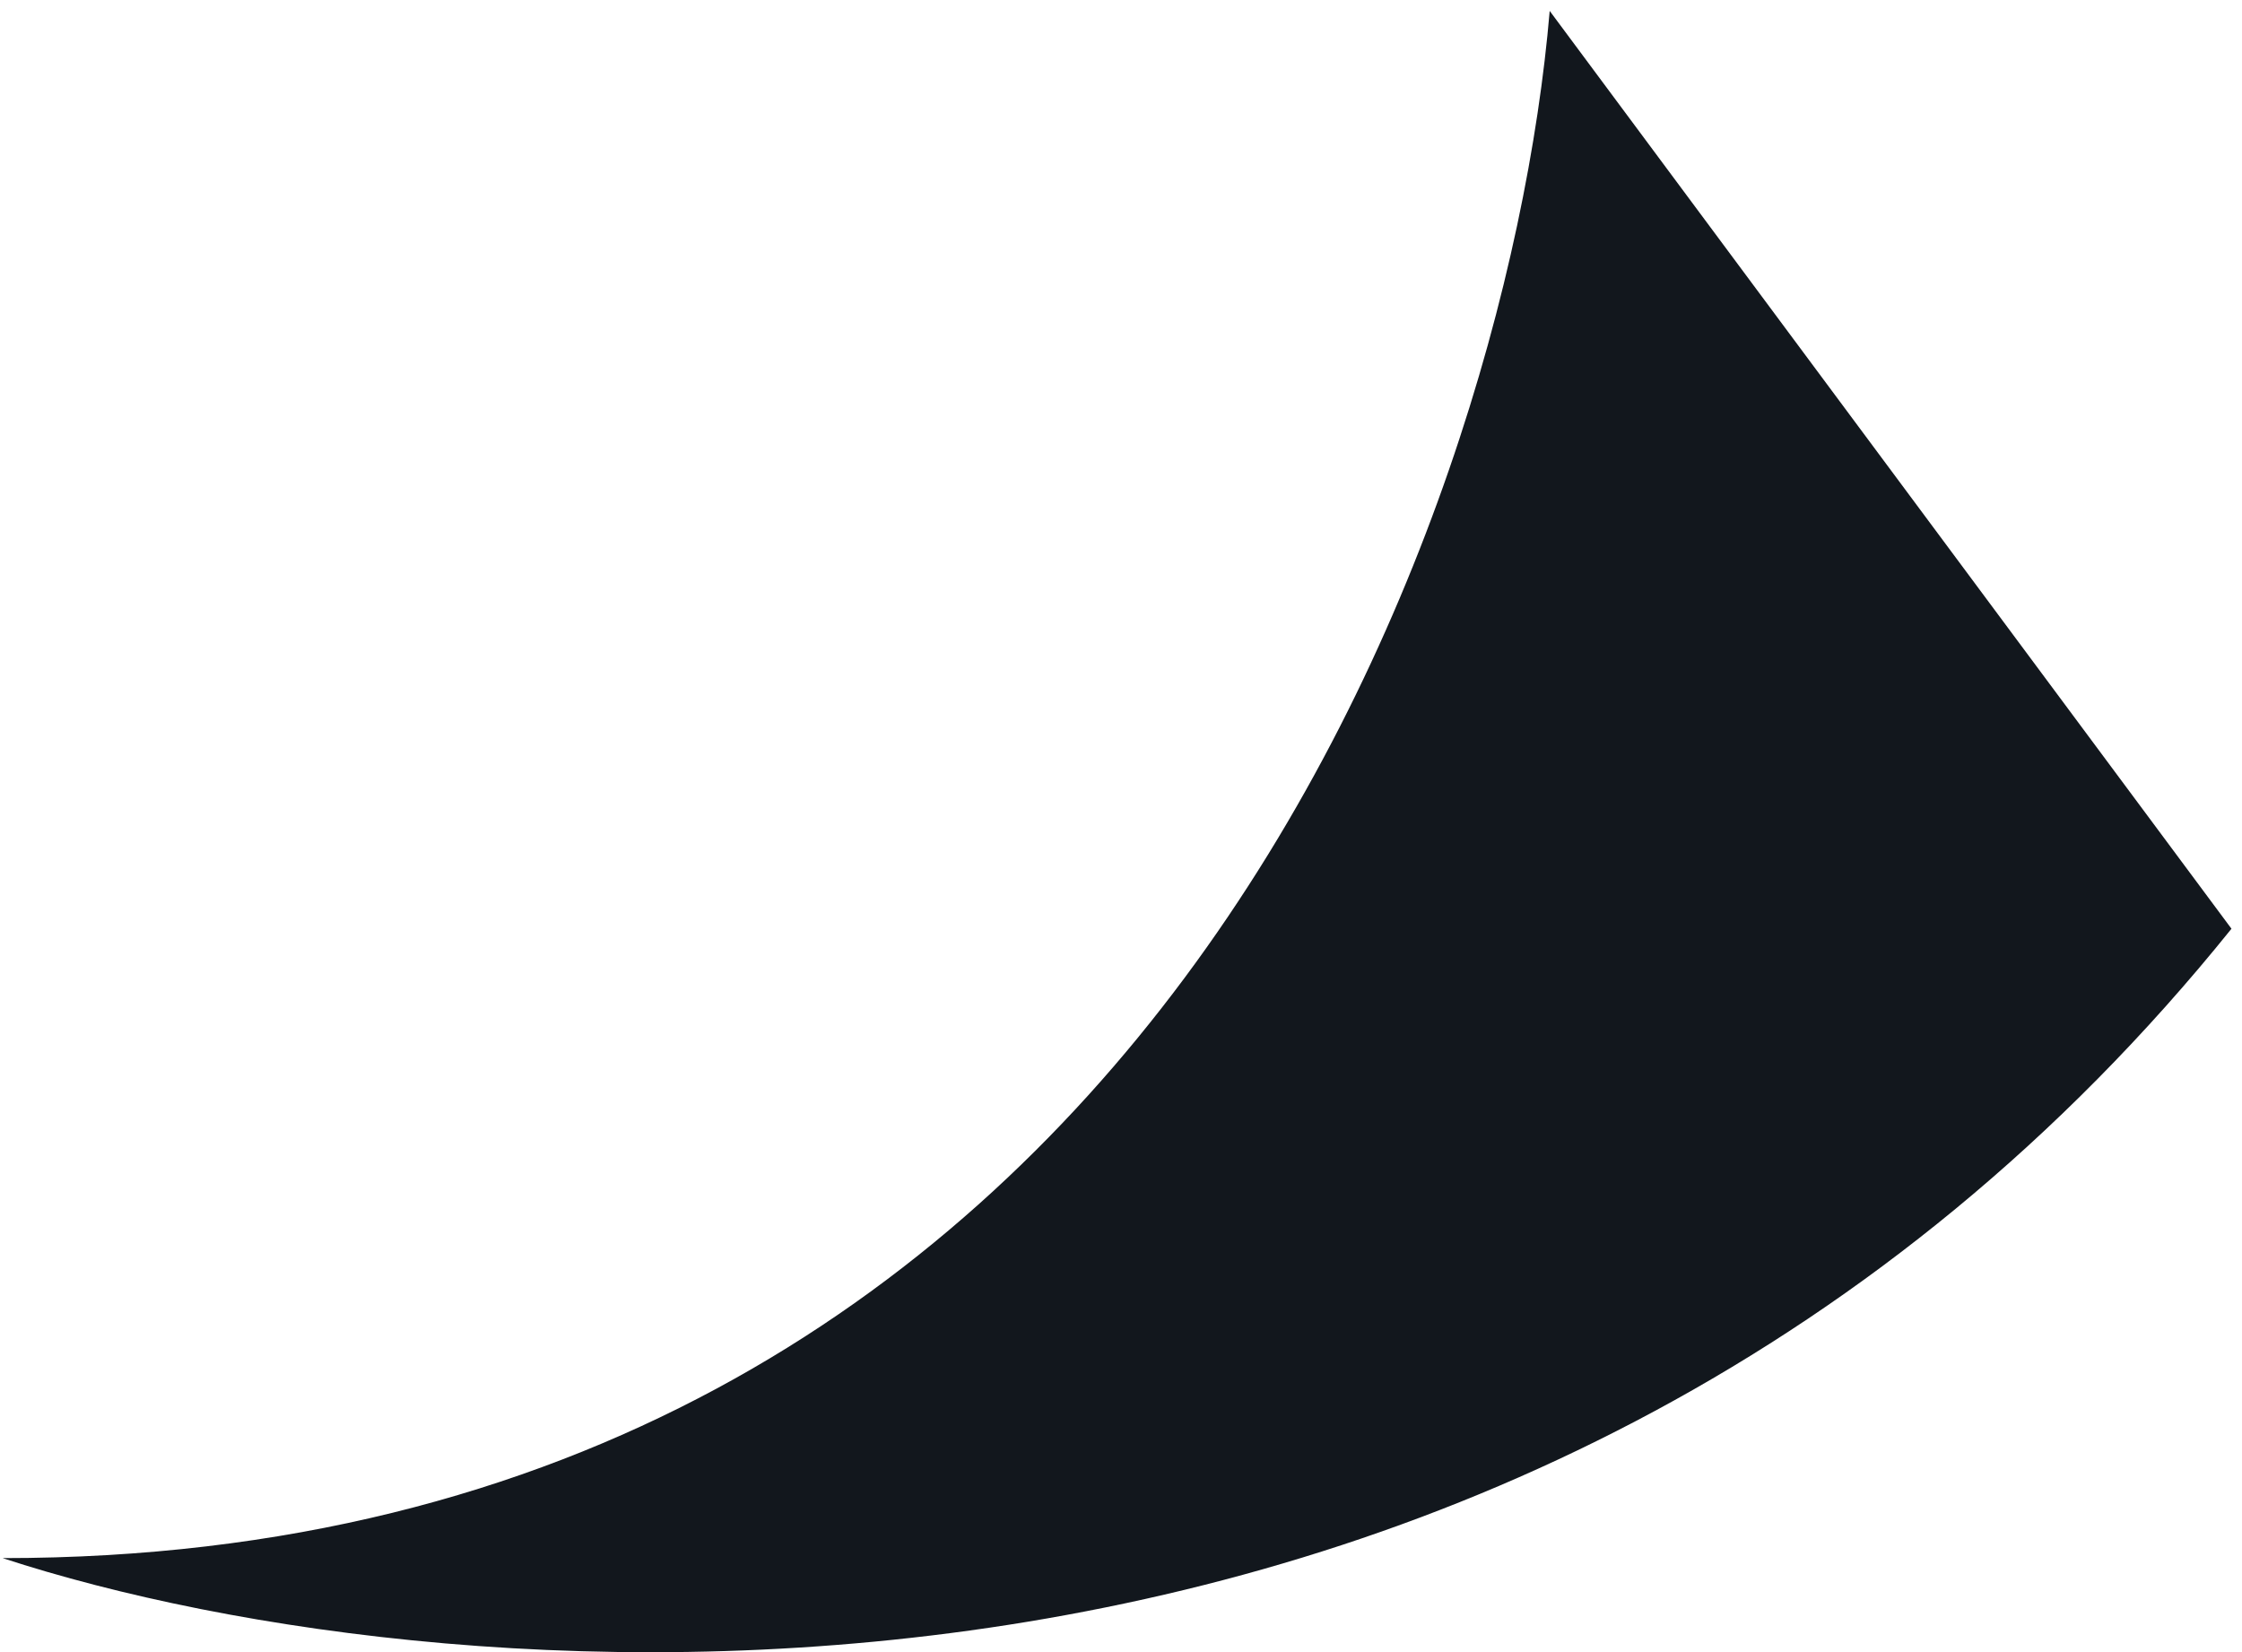
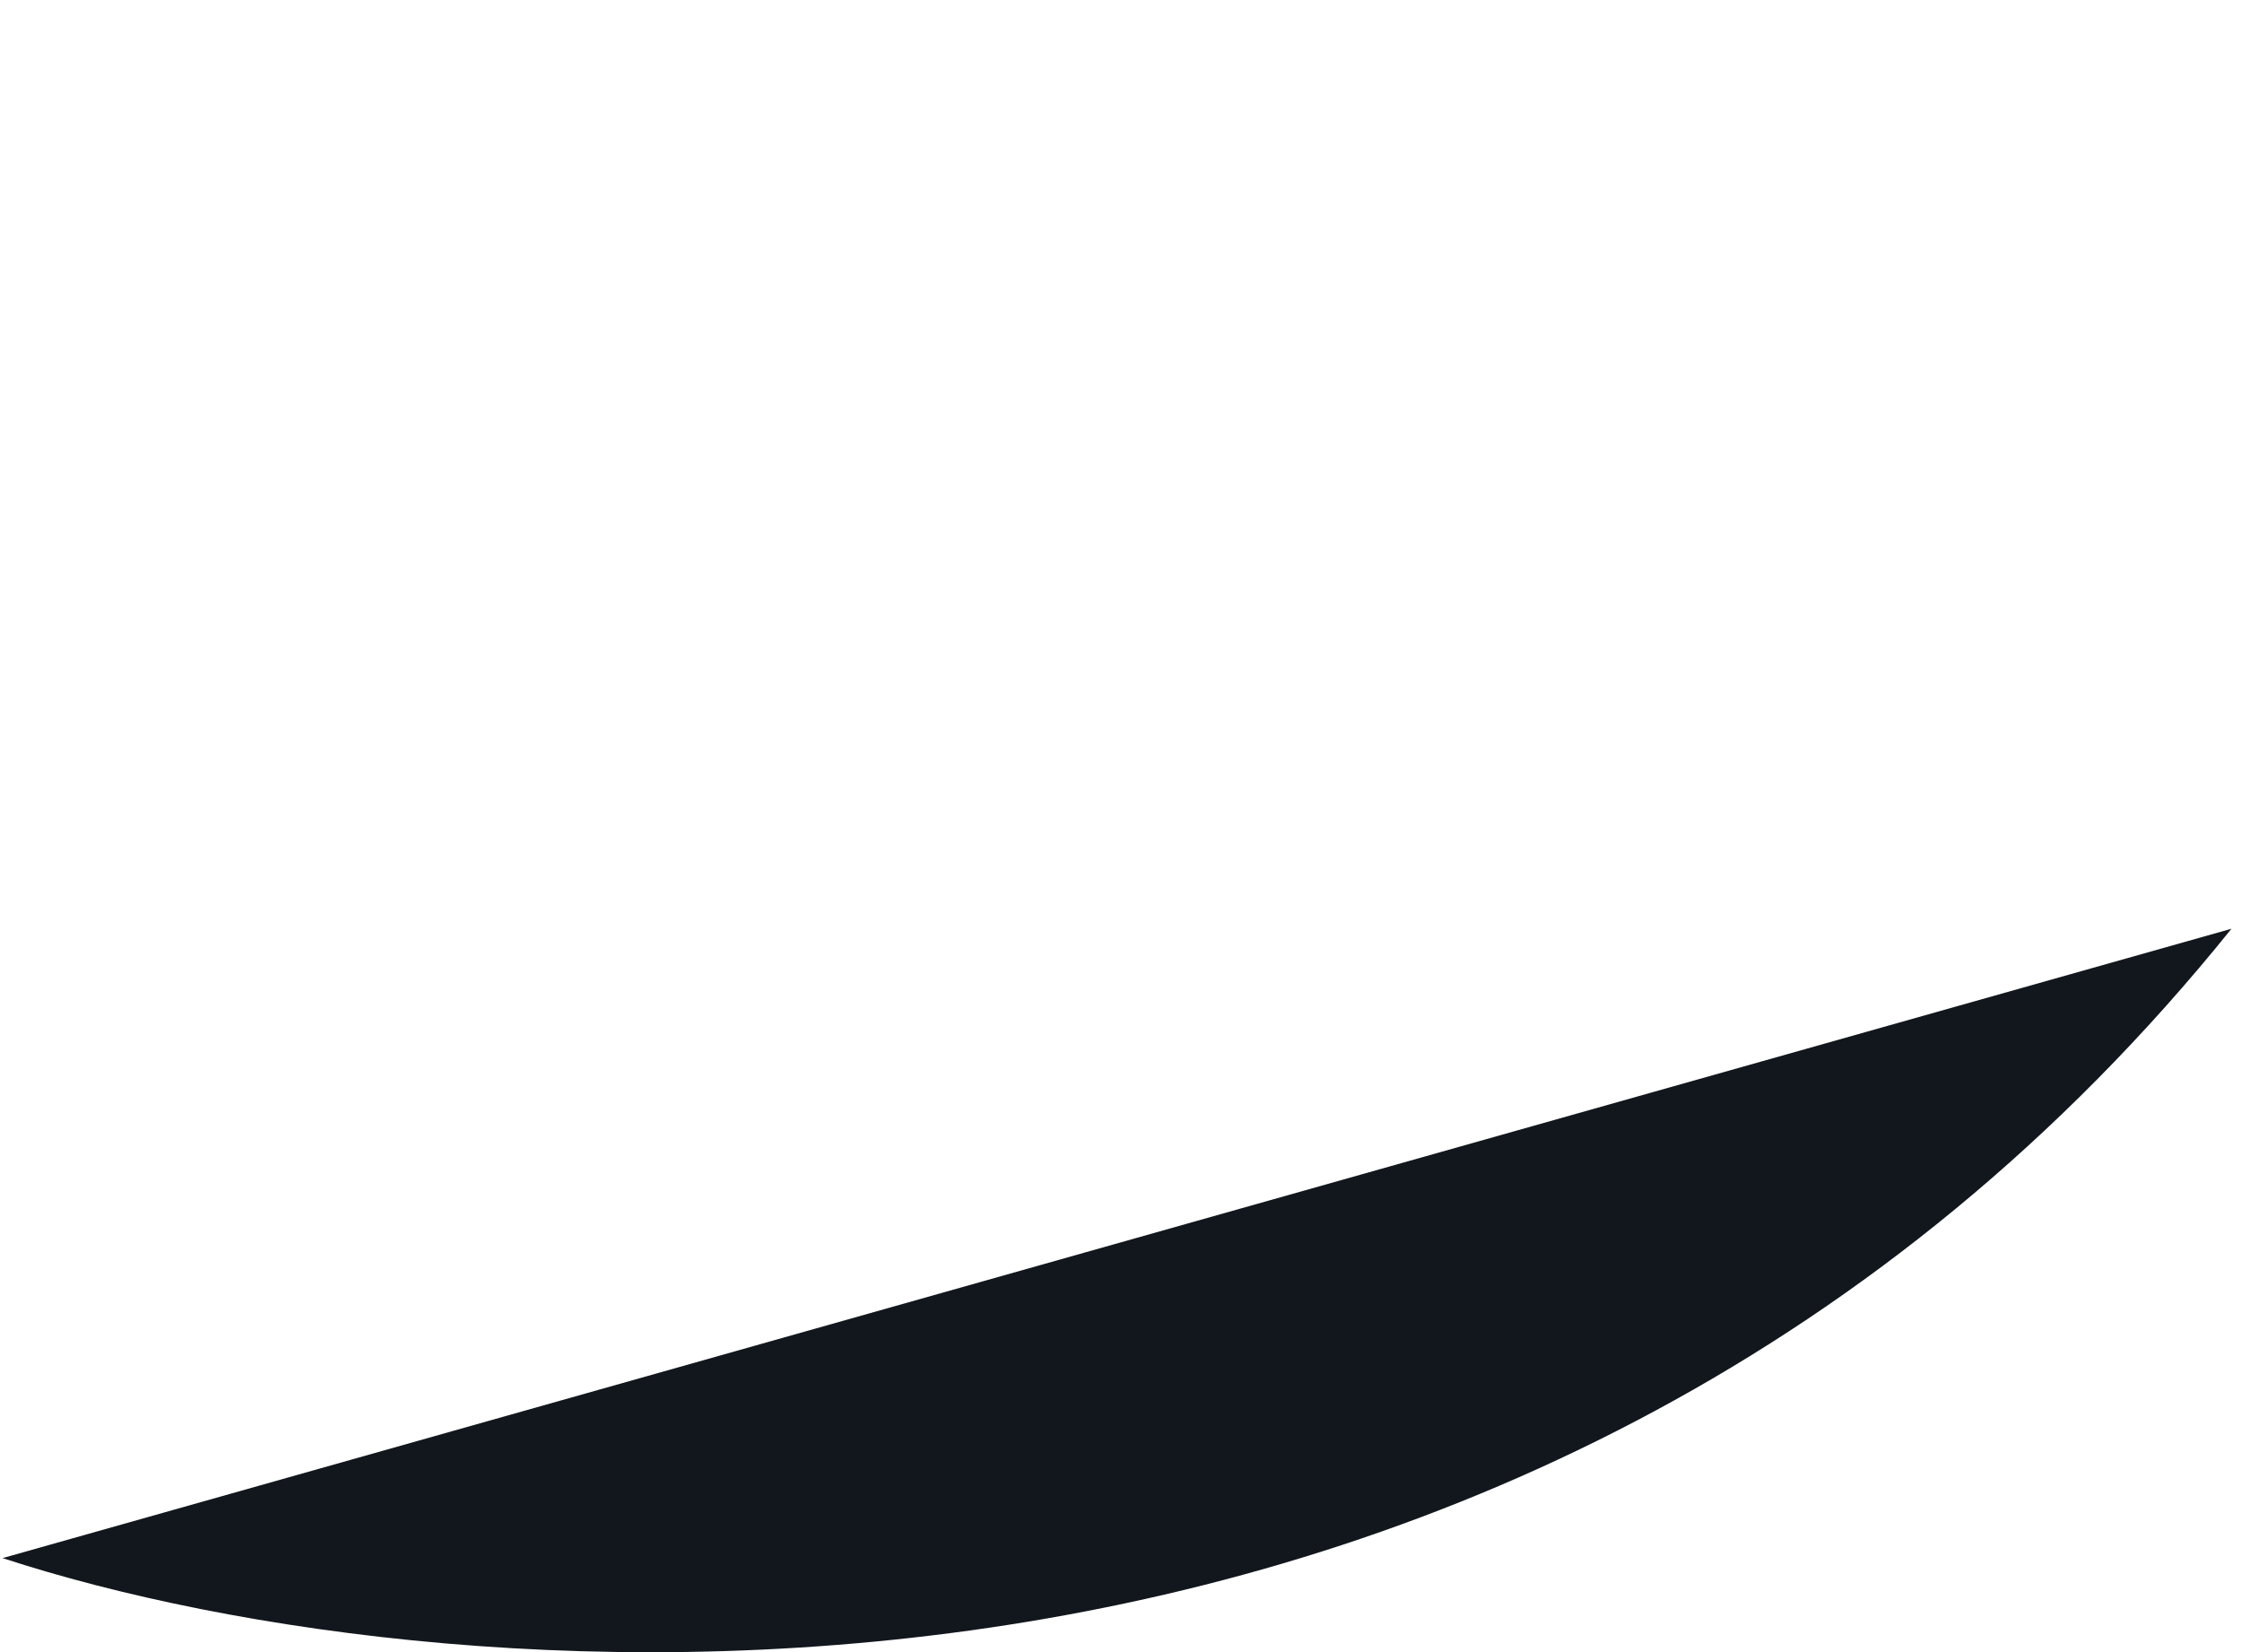
<svg xmlns="http://www.w3.org/2000/svg" width="171" height="126" viewBox="0 0 171 126" fill="none">
-   <path d="M0.197 118.832C86.597 118.832 114.864 40.165 118.197 0.832L170.197 70.832C117.397 136.432 34.864 130.165 0.197 118.832Z" fill="#12171D" />
+   <path d="M0.197 118.832L170.197 70.832C117.397 136.432 34.864 130.165 0.197 118.832Z" fill="#12171D" />
</svg>